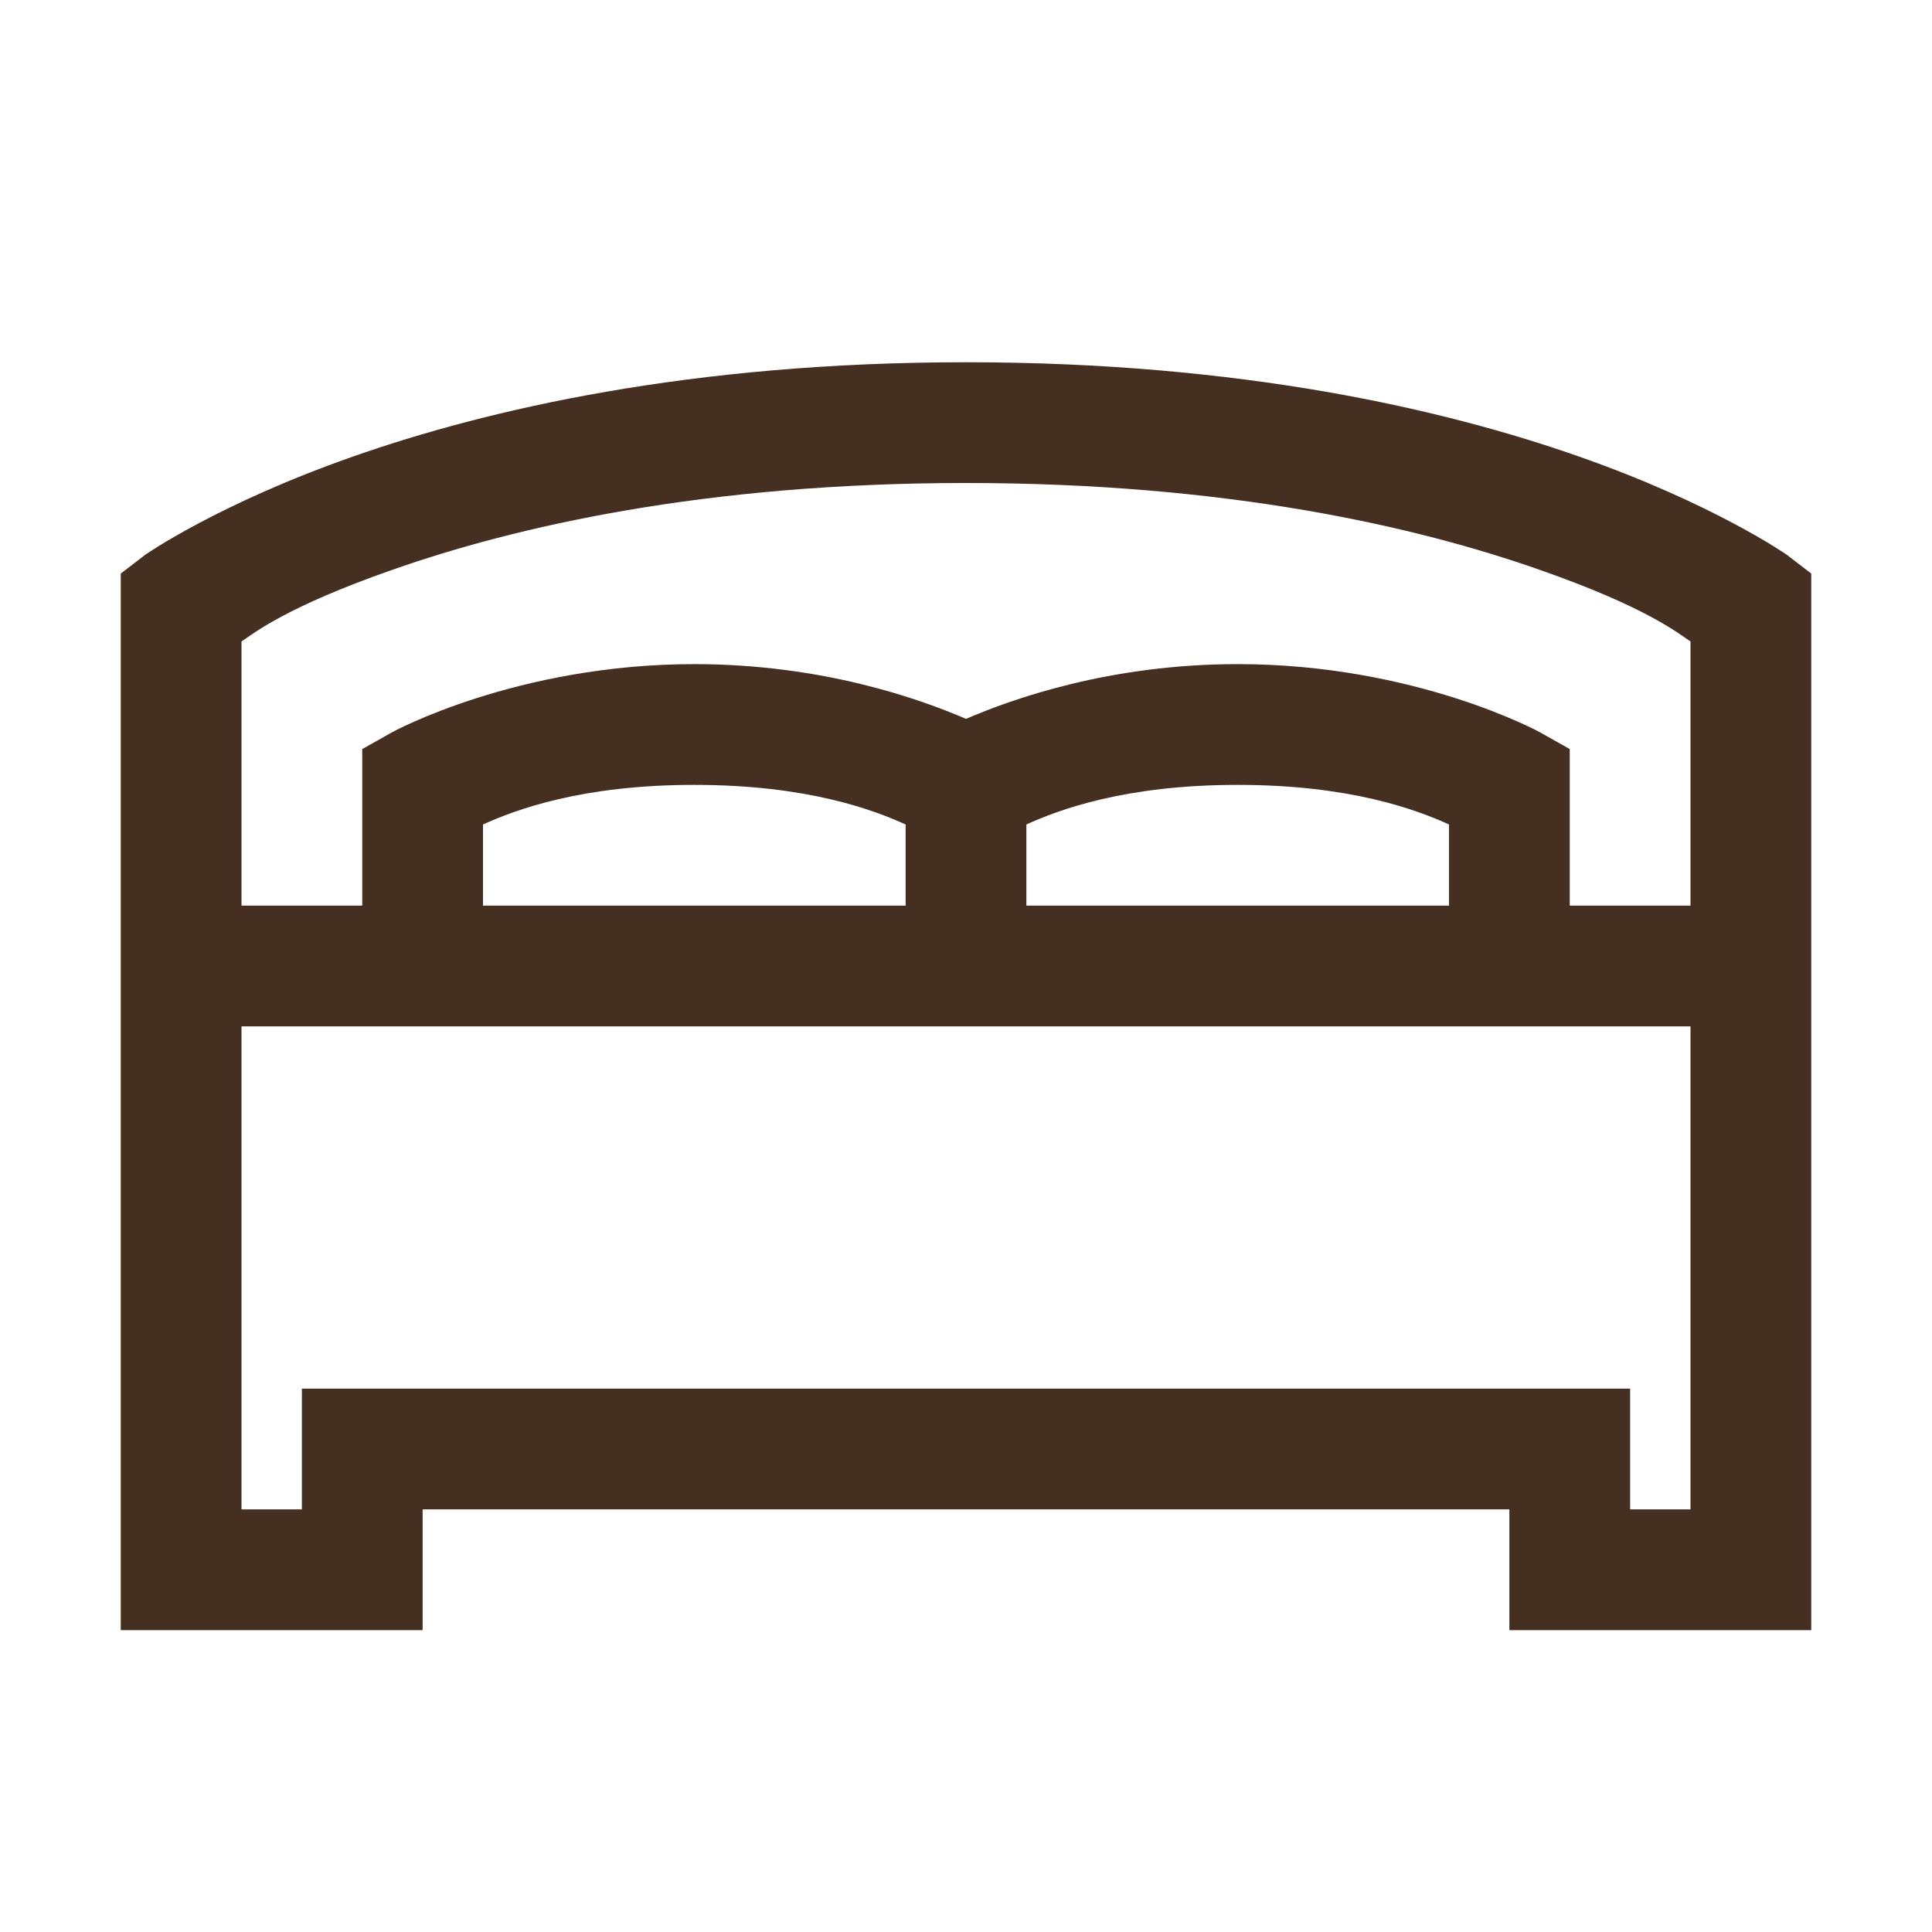
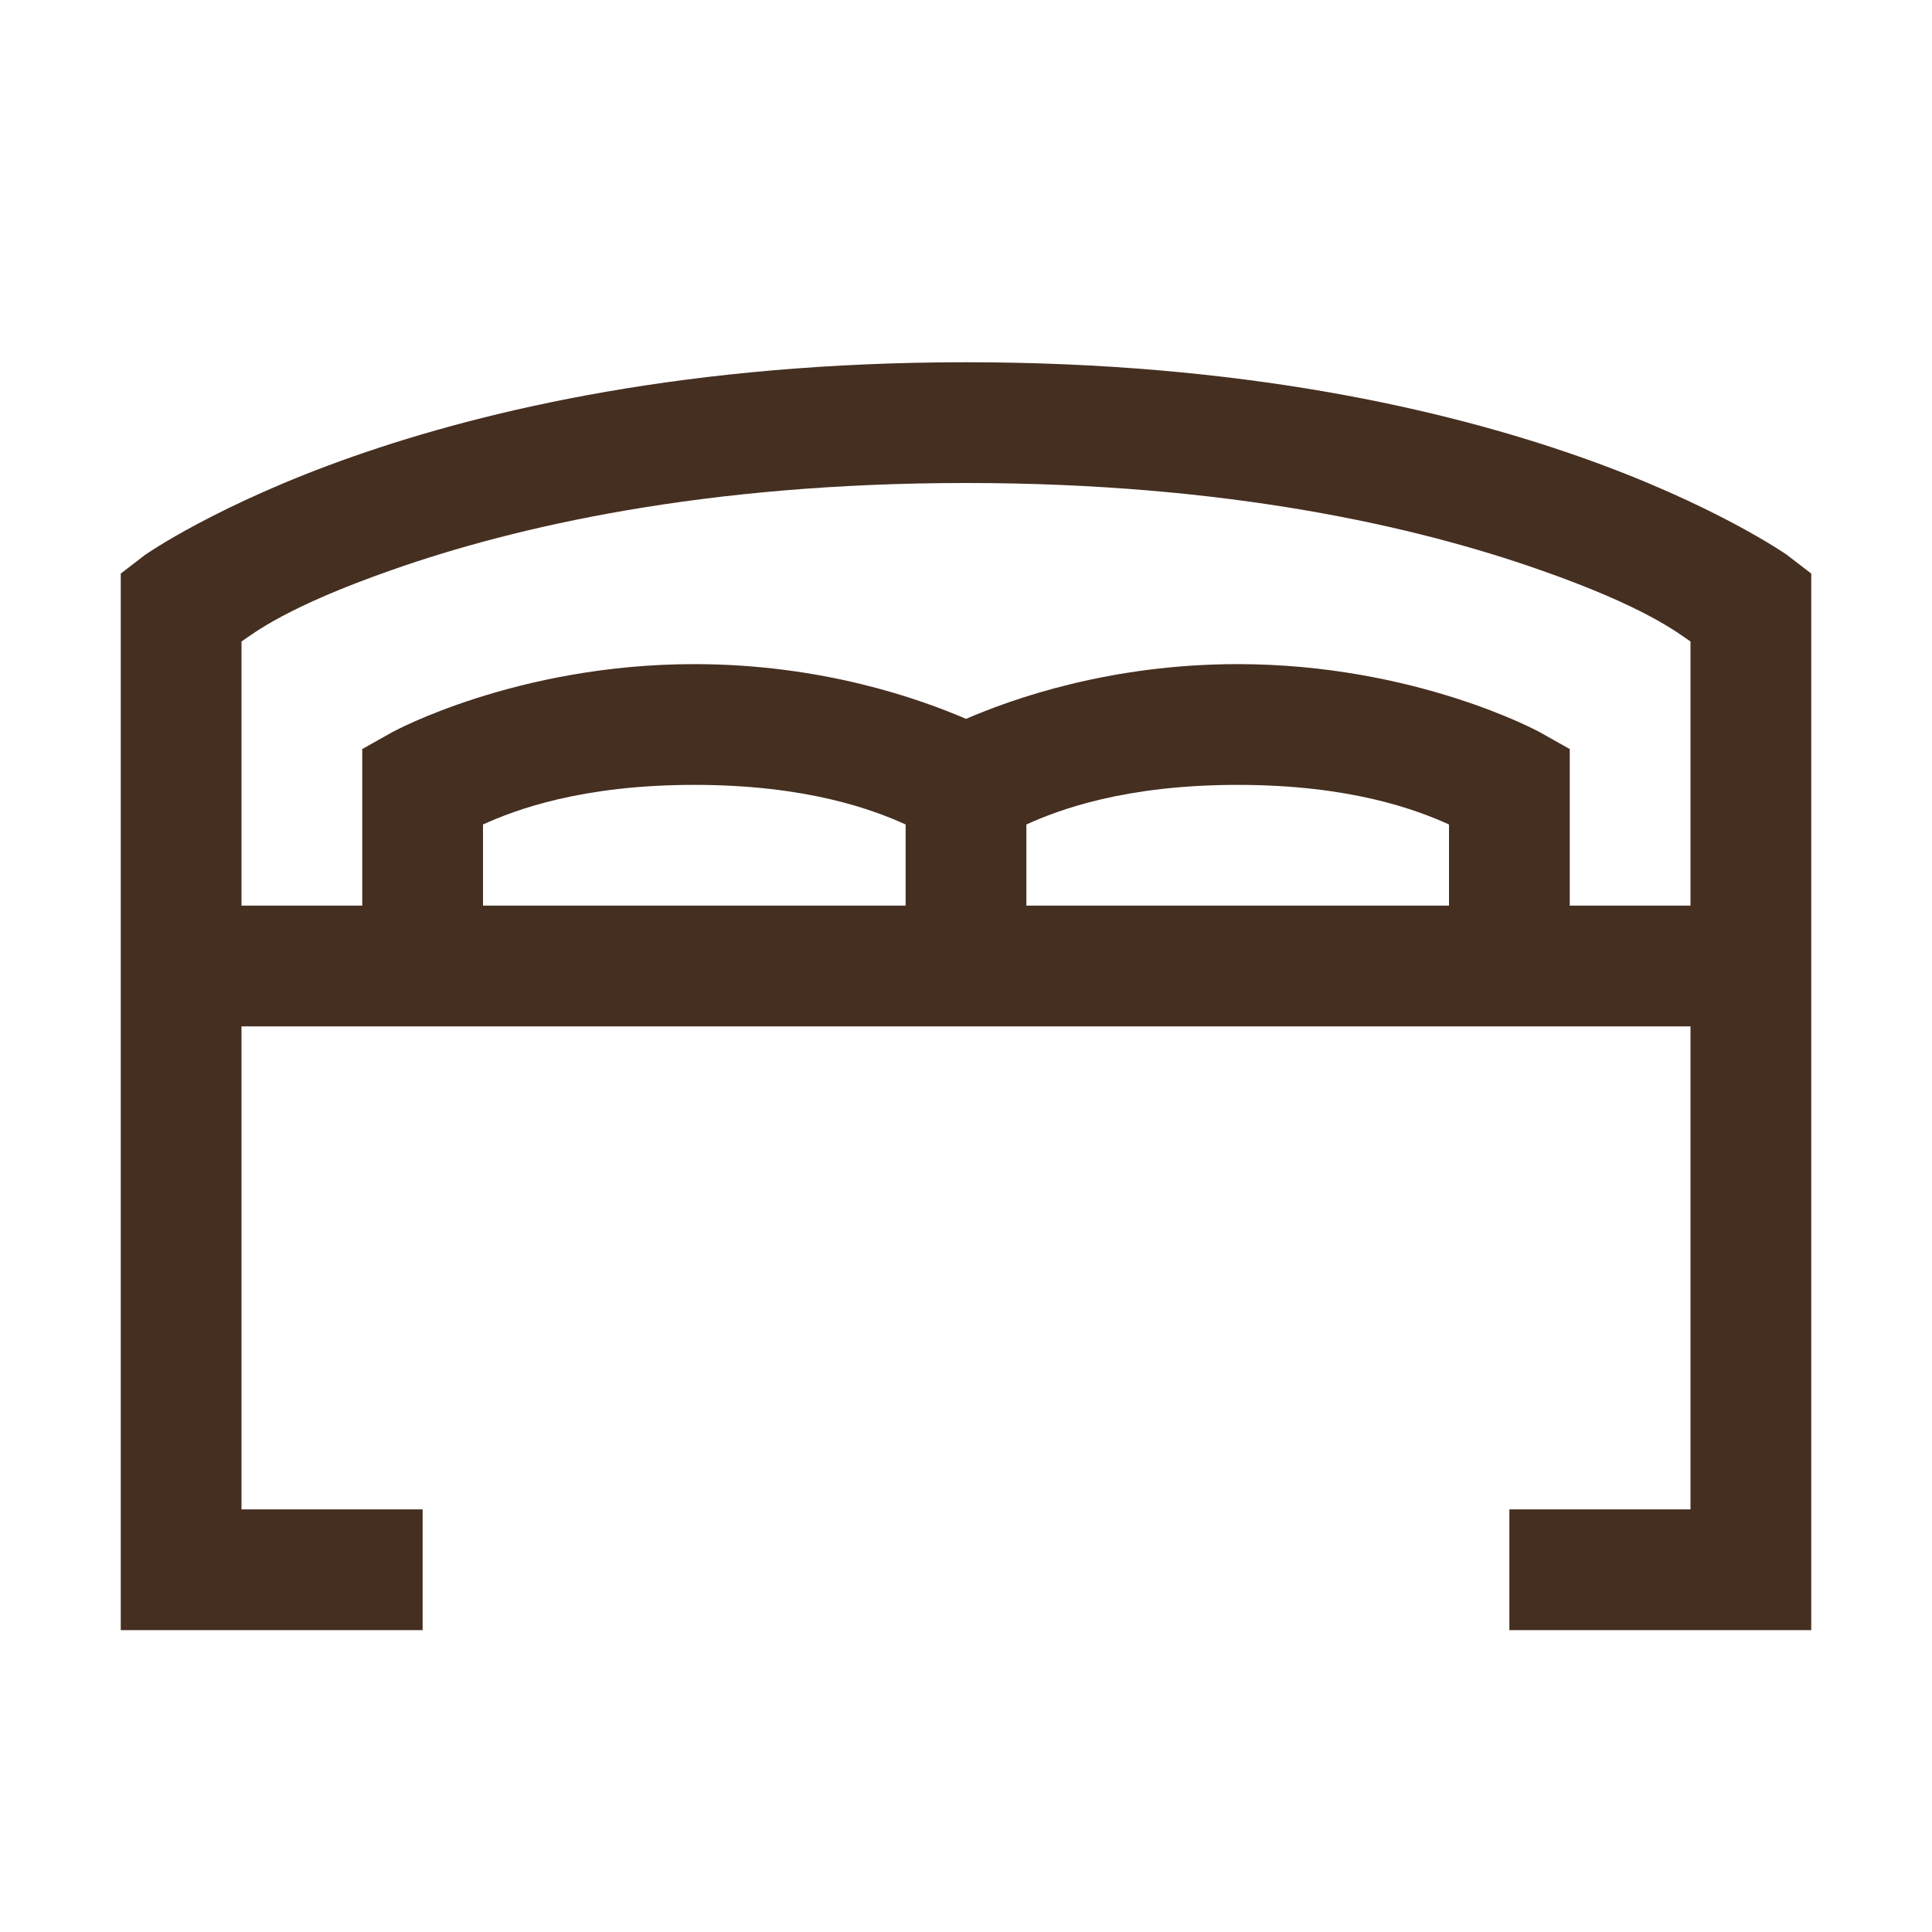
<svg xmlns="http://www.w3.org/2000/svg" width="24" height="24" viewBox="0 0 24 24" fill="none">
-   <path d="M12 4.5C8.578 4.5 6.062 5.083 4.383 5.672C2.704 6.261 1.805 6.891 1.805 6.891L1.5 7.125V20.25H5.25V18.75H18.75V20.25H22.5V7.125L22.195 6.891C22.195 6.891 21.296 6.261 19.617 5.672C17.939 5.083 15.422 4.5 12 4.5ZM12 6C15.252 6 17.599 6.542 19.125 7.078C20.44 7.538 20.839 7.86 21 7.969V11.25H19.5V9.305L19.125 9.094C19.125 9.094 17.584 8.25 15.375 8.25C13.781 8.25 12.571 8.684 12 8.93C11.429 8.684 10.219 8.25 8.625 8.25C6.416 8.25 4.875 9.094 4.875 9.094L4.5 9.305V11.25H3V7.969C3.161 7.86 3.56 7.538 4.875 7.078C6.401 6.542 8.748 6 12 6ZM8.625 9.75C10.028 9.75 10.849 10.06 11.25 10.242V11.25H6V10.242C6.401 10.06 7.222 9.75 8.625 9.75ZM15.375 9.75C16.778 9.75 17.599 10.06 18 10.242V11.25H12.75V10.242C13.151 10.06 13.972 9.75 15.375 9.75ZM3 12.75H21V18.75H20.25V17.25H3.75V18.75H3V12.75Z" fill="#452F21" />
+   <path d="M12 4.5C8.578 4.5 6.062 5.083 4.383 5.672C2.704 6.261 1.805 6.891 1.805 6.891L1.5 7.125V20.25H5.25V18.75H18.75V20.25H22.5V7.125L22.195 6.891C22.195 6.891 21.296 6.261 19.617 5.672C17.939 5.083 15.422 4.5 12 4.5ZM12 6C15.252 6 17.599 6.542 19.125 7.078C20.44 7.538 20.839 7.86 21 7.969V11.25H19.5V9.305L19.125 9.094C19.125 9.094 17.584 8.25 15.375 8.25C13.781 8.25 12.571 8.684 12 8.93C11.429 8.684 10.219 8.25 8.625 8.25C6.416 8.25 4.875 9.094 4.875 9.094L4.5 9.305V11.25H3V7.969C3.161 7.86 3.56 7.538 4.875 7.078C6.401 6.542 8.748 6 12 6ZM8.625 9.75C10.028 9.75 10.849 10.06 11.25 10.242V11.25H6V10.242C6.401 10.06 7.222 9.75 8.625 9.75ZM15.375 9.75C16.778 9.75 17.599 10.06 18 10.242V11.25H12.75V10.242C13.151 10.06 13.972 9.75 15.375 9.75ZM3 12.75H21V18.75H20.25H3.75V18.75H3V12.75Z" fill="#452F21" />
</svg>